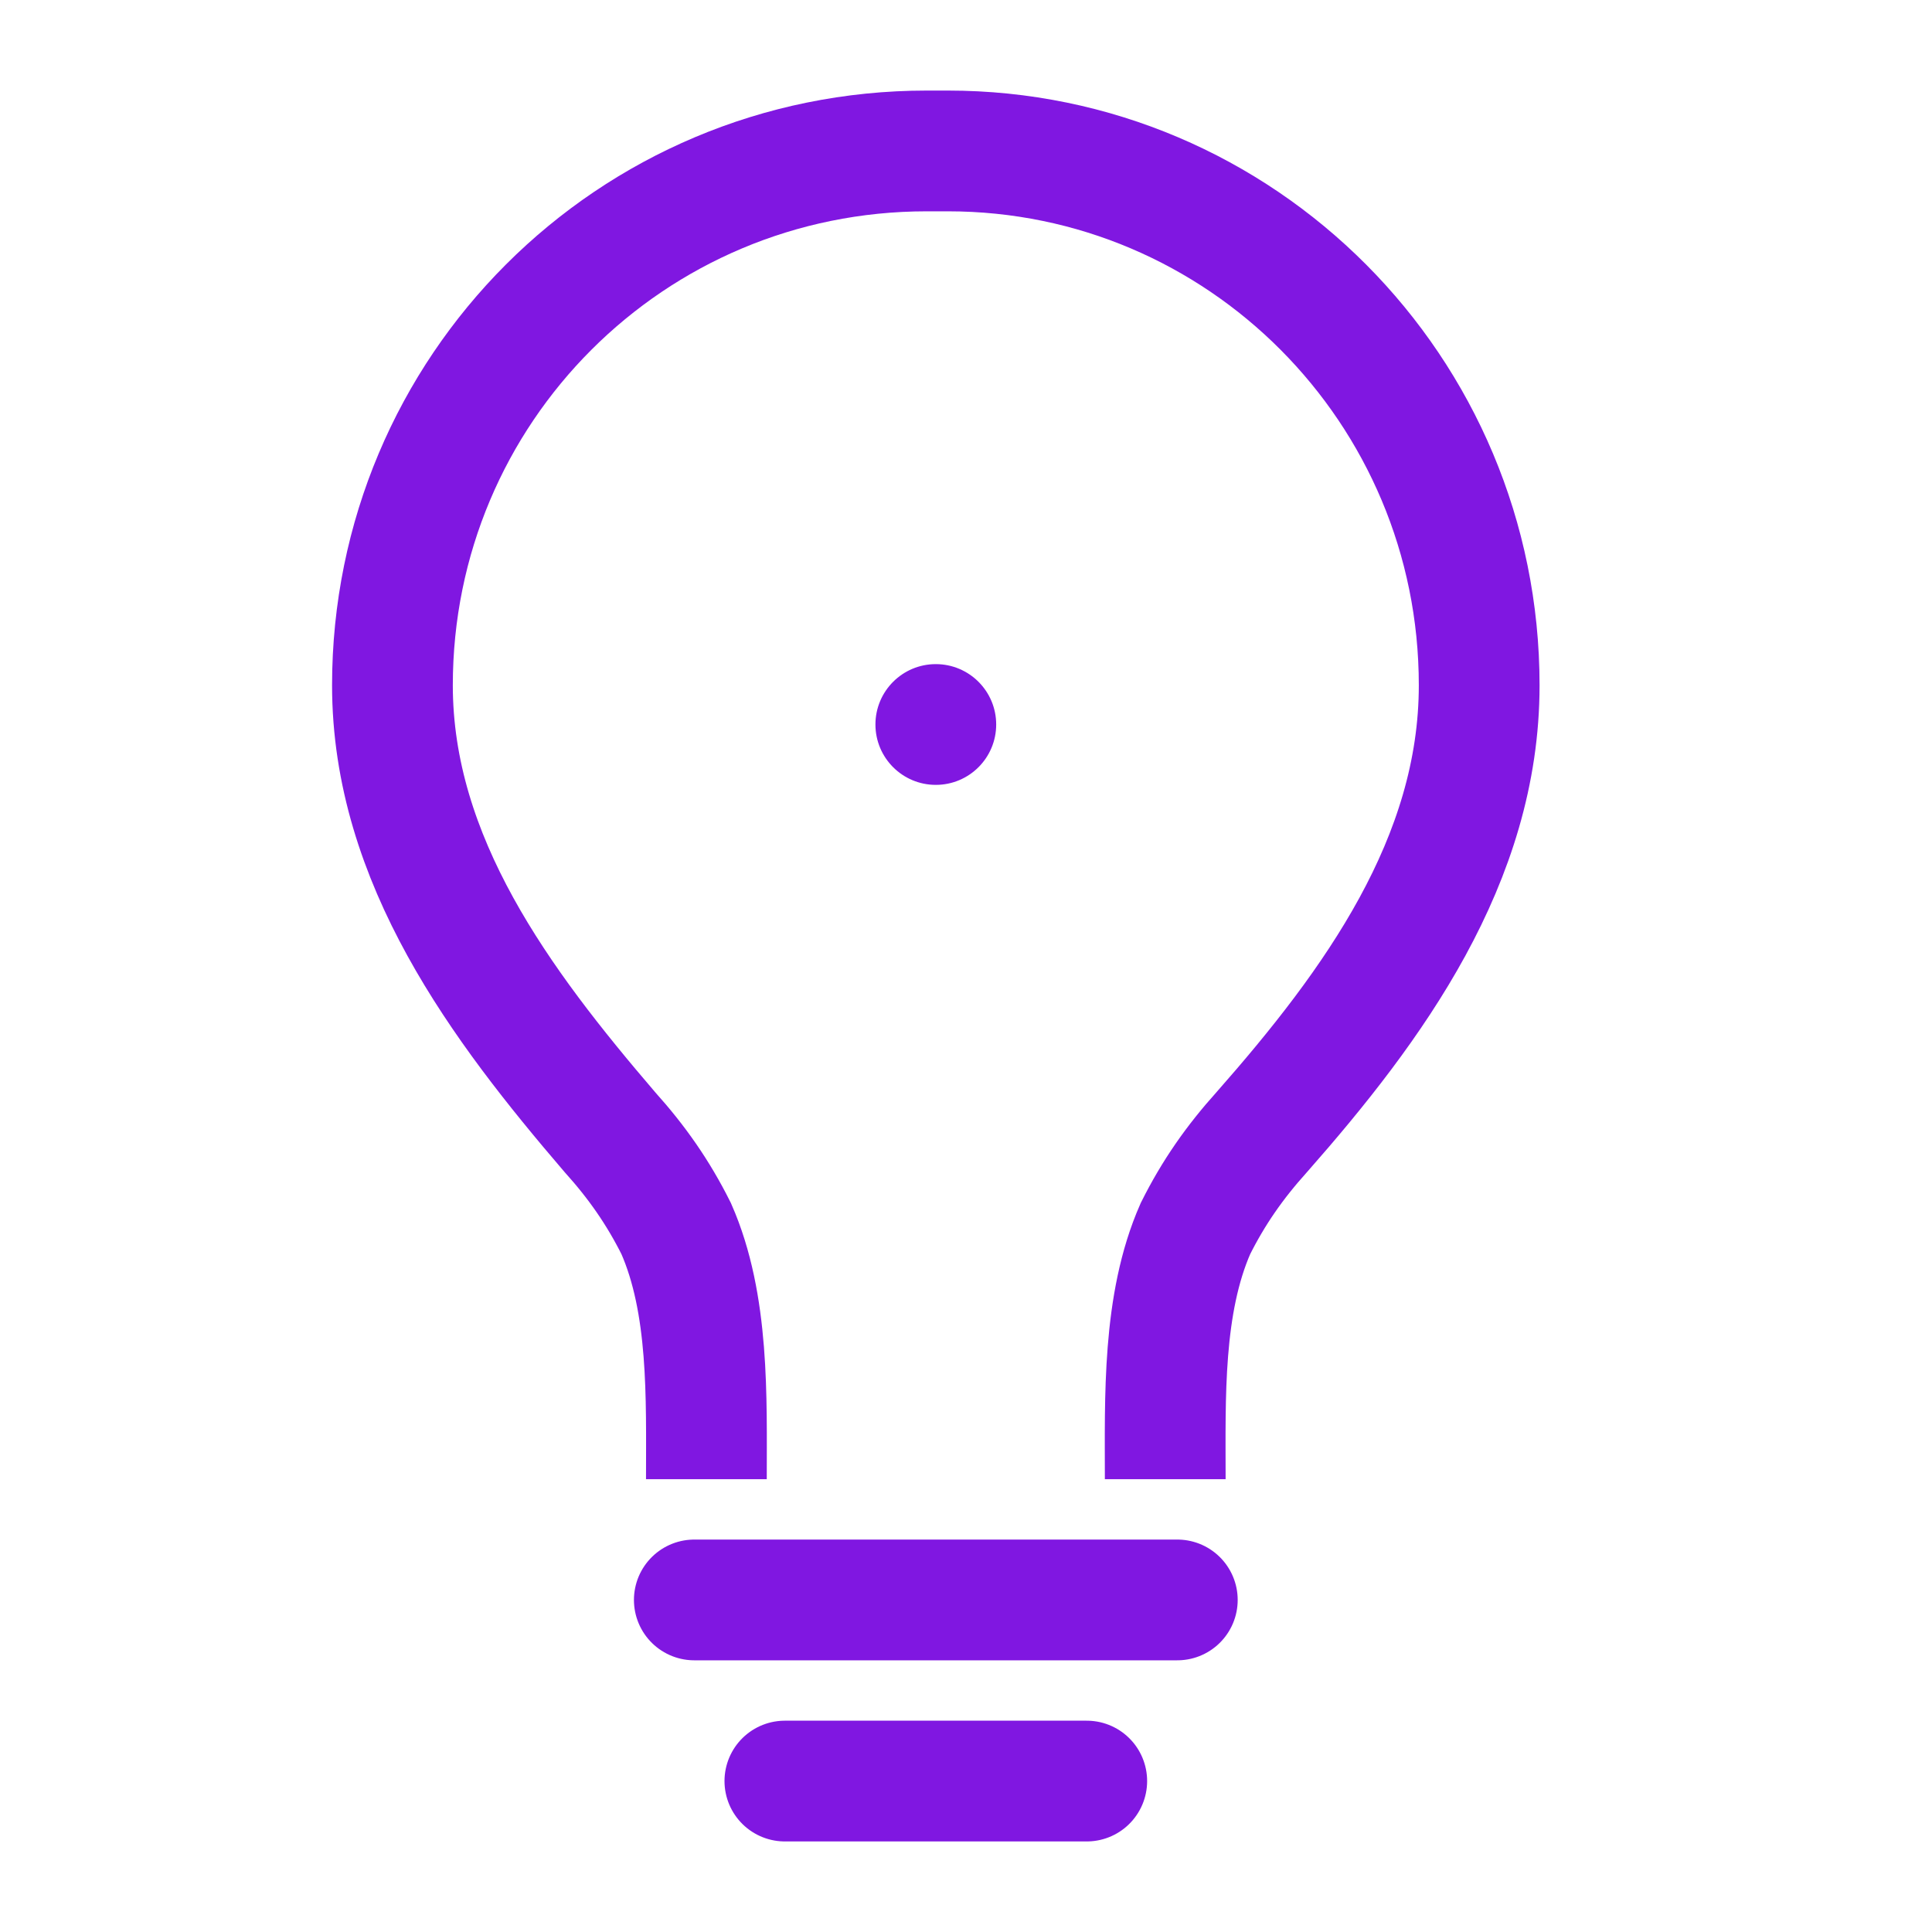
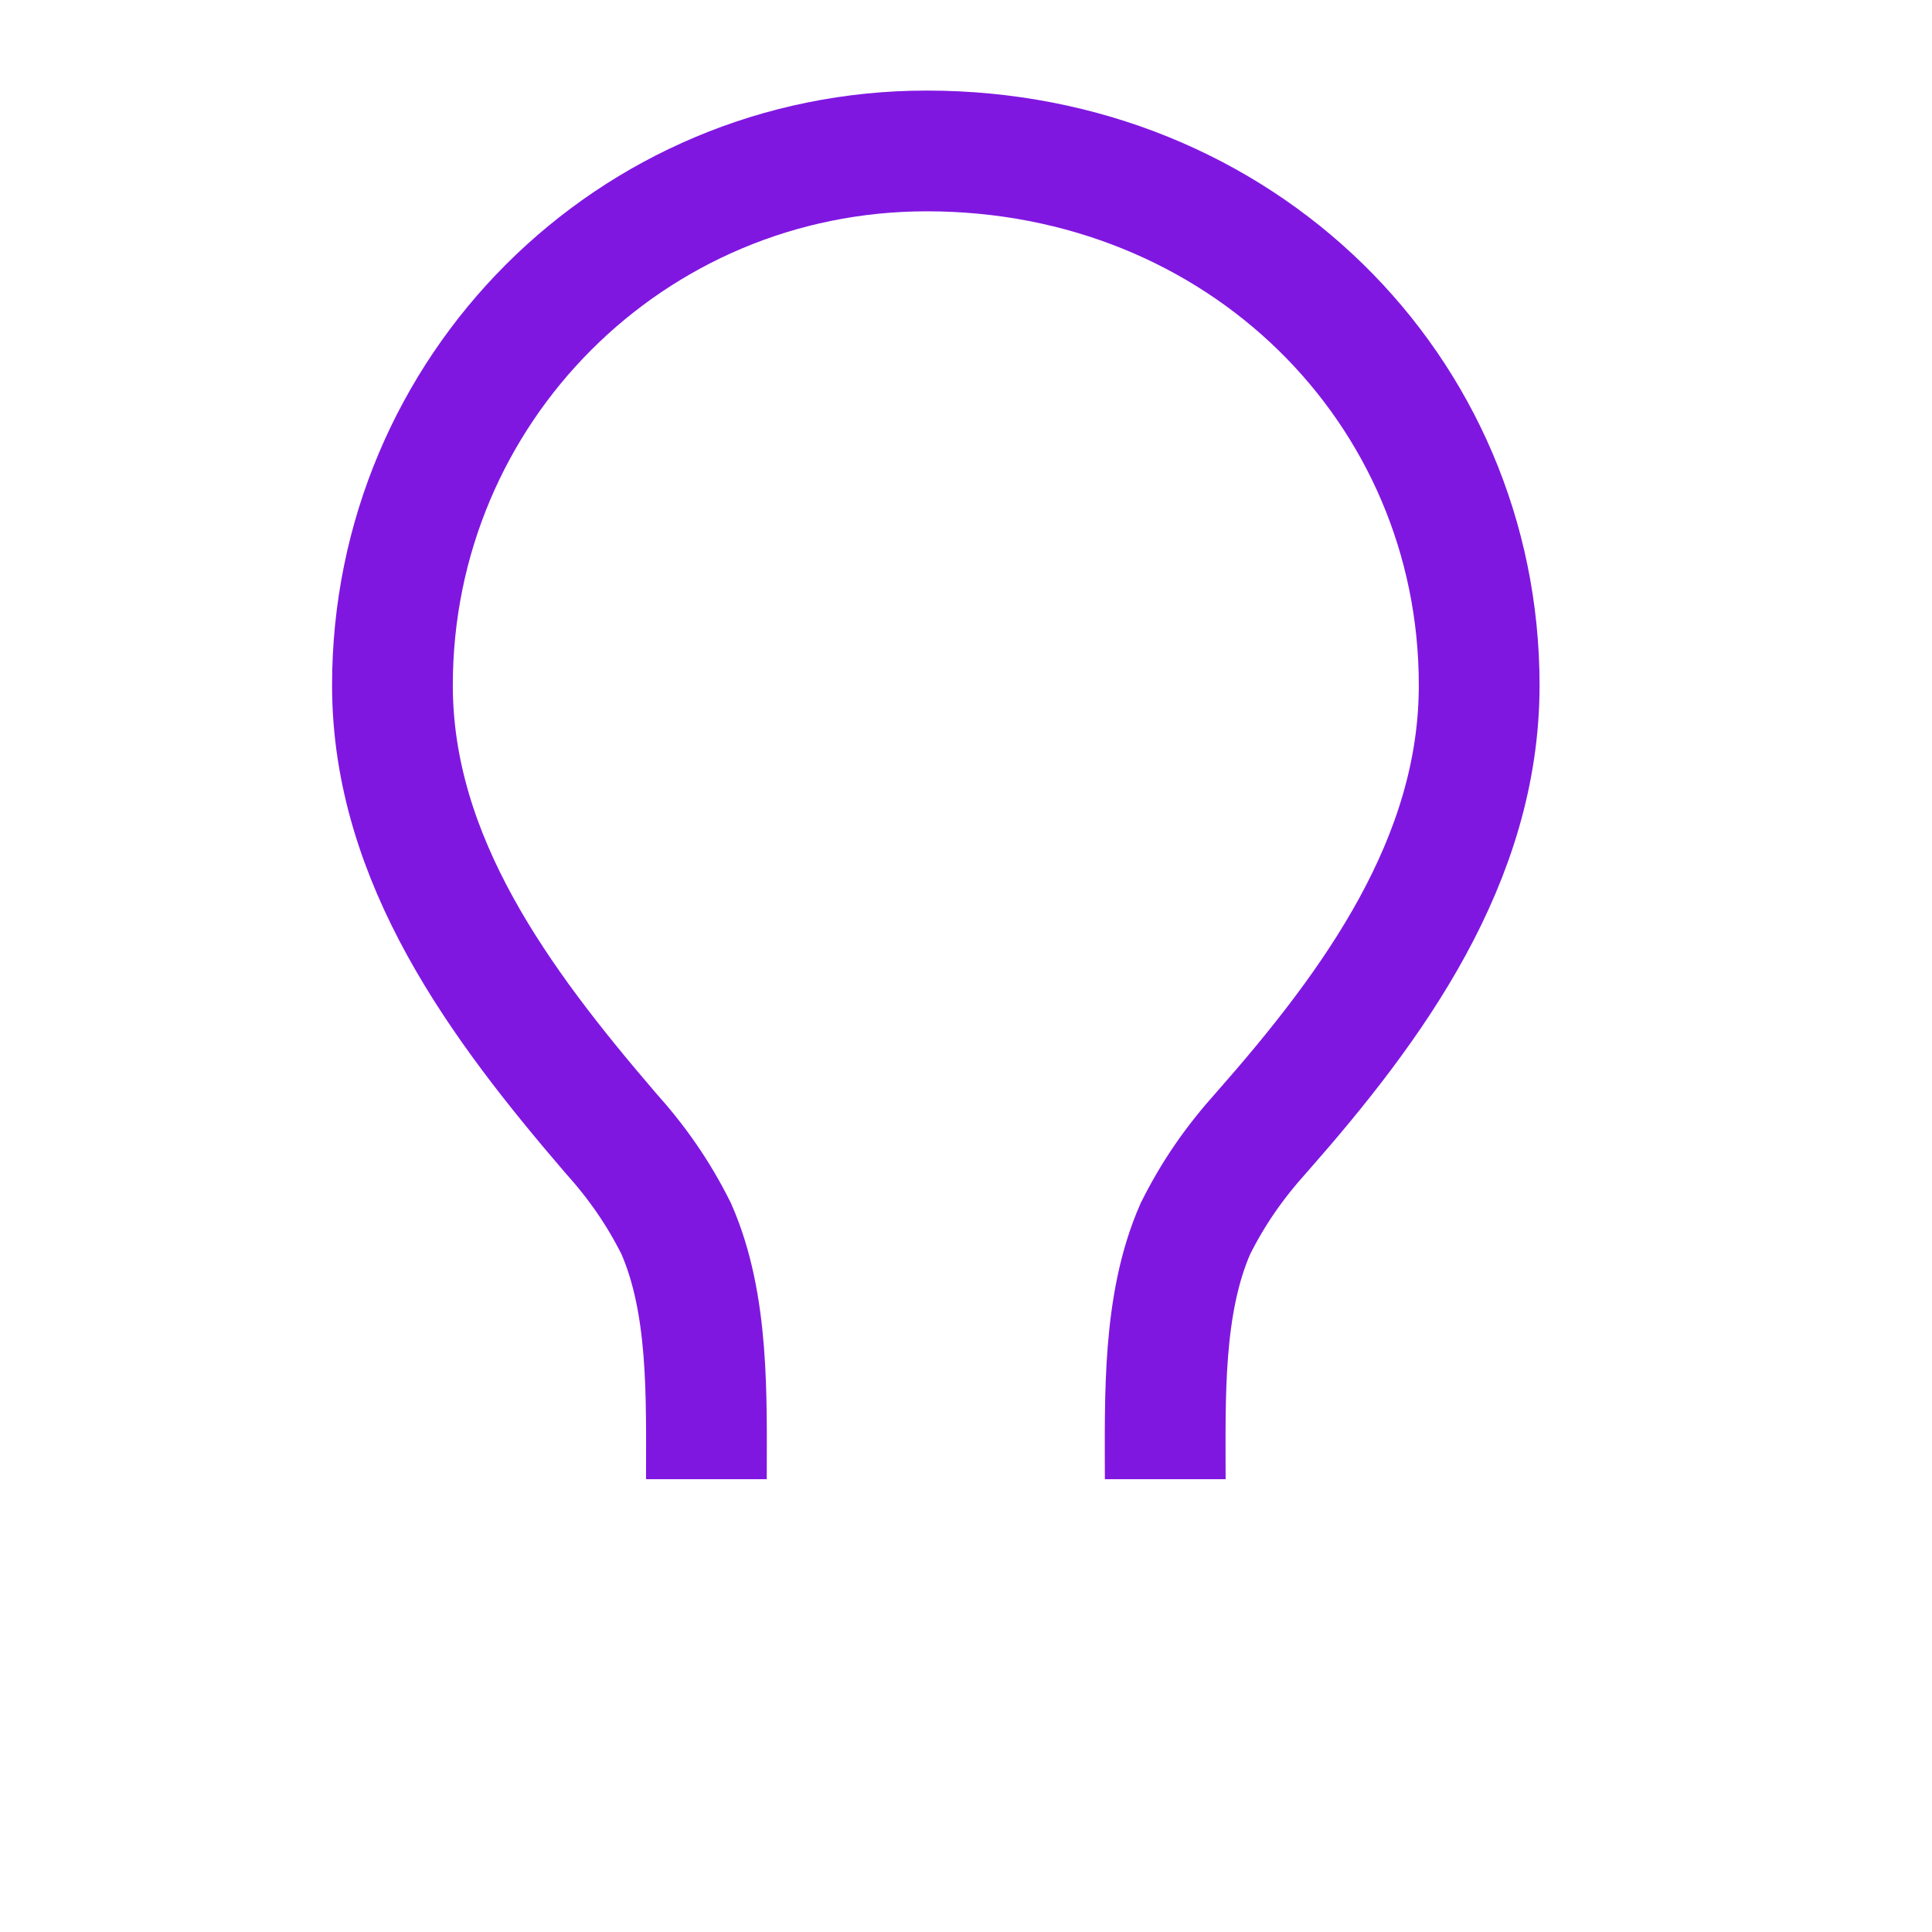
<svg xmlns="http://www.w3.org/2000/svg" version="1.1" id="Layer_1" x="0px" y="0px" viewBox="0 0 64 64" style="enable-background:new 0 0 64 64;" xml:space="preserve">
  <style type="text/css">
	.st0{fill:none;stroke:#8017E1;stroke-width:4;stroke-miterlimit:10;}
	.st1{fill:none;stroke:#8017E1;stroke-width:4;stroke-linecap:round;stroke-linejoin:round;}
	.st2{fill:#8017E1;}
</style>
-   <path class="st0" d="M23.4,49c0-2.7,0.1-5.8-1-8.3c-0.6-1.2-1.3-2.2-2.2-3.2c-3.6-4.2-7.2-9-7.2-14.8C13,12.9,20.9,5,30.7,5  c0,0,0,0,0,0h0.7C41.1,5,49,12.9,49,22.7l0,0c0,5.8-3.5,10.6-7.2,14.8c-0.9,1-1.6,2-2.2,3.2c-1.1,2.5-1,5.6-1,8.3" />
-   <line class="st1" x1="23" y1="53" x2="39" y2="53" />
-   <line class="st1" x1="26" y1="59" x2="36" y2="59" />
-   <circle class="st2" cx="31" cy="24" r="2" />
+   <path class="st0" d="M23.4,49c0-2.7,0.1-5.8-1-8.3c-0.6-1.2-1.3-2.2-2.2-3.2c-3.6-4.2-7.2-9-7.2-14.8C13,12.9,20.9,5,30.7,5  c0,0,0,0,0,0C41.1,5,49,12.9,49,22.7l0,0c0,5.8-3.5,10.6-7.2,14.8c-0.9,1-1.6,2-2.2,3.2c-1.1,2.5-1,5.6-1,8.3" />
</svg>